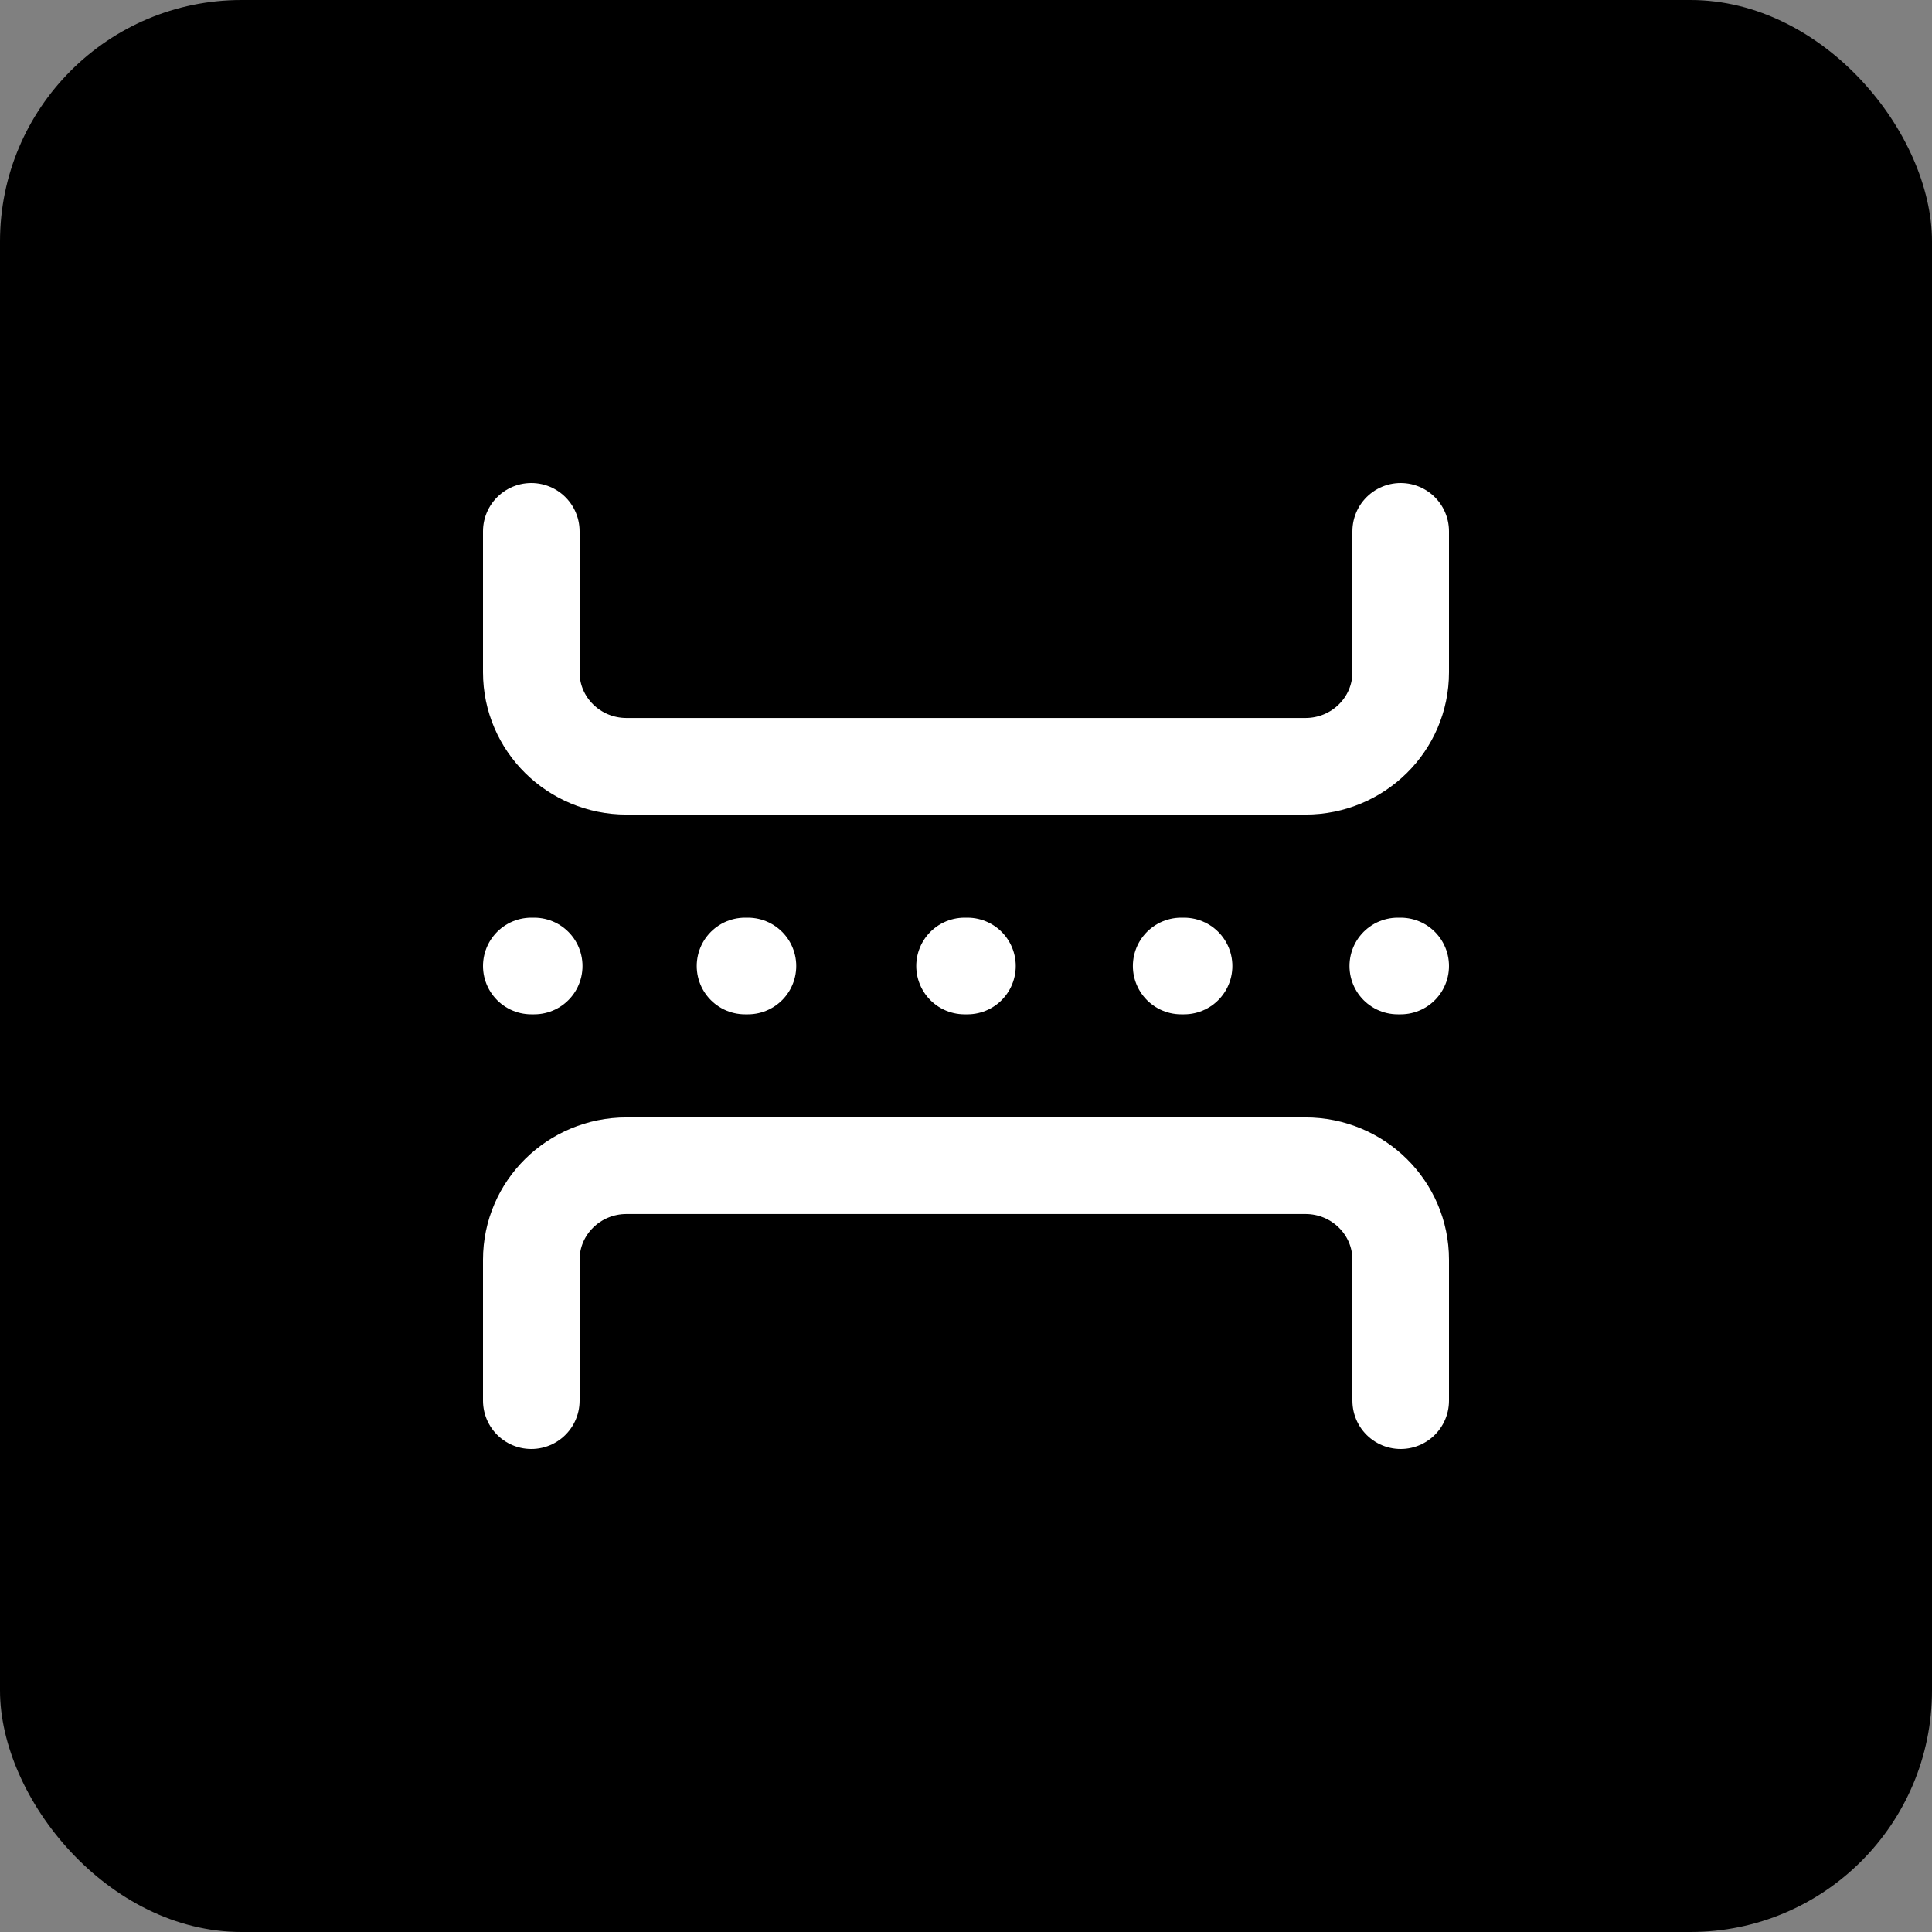
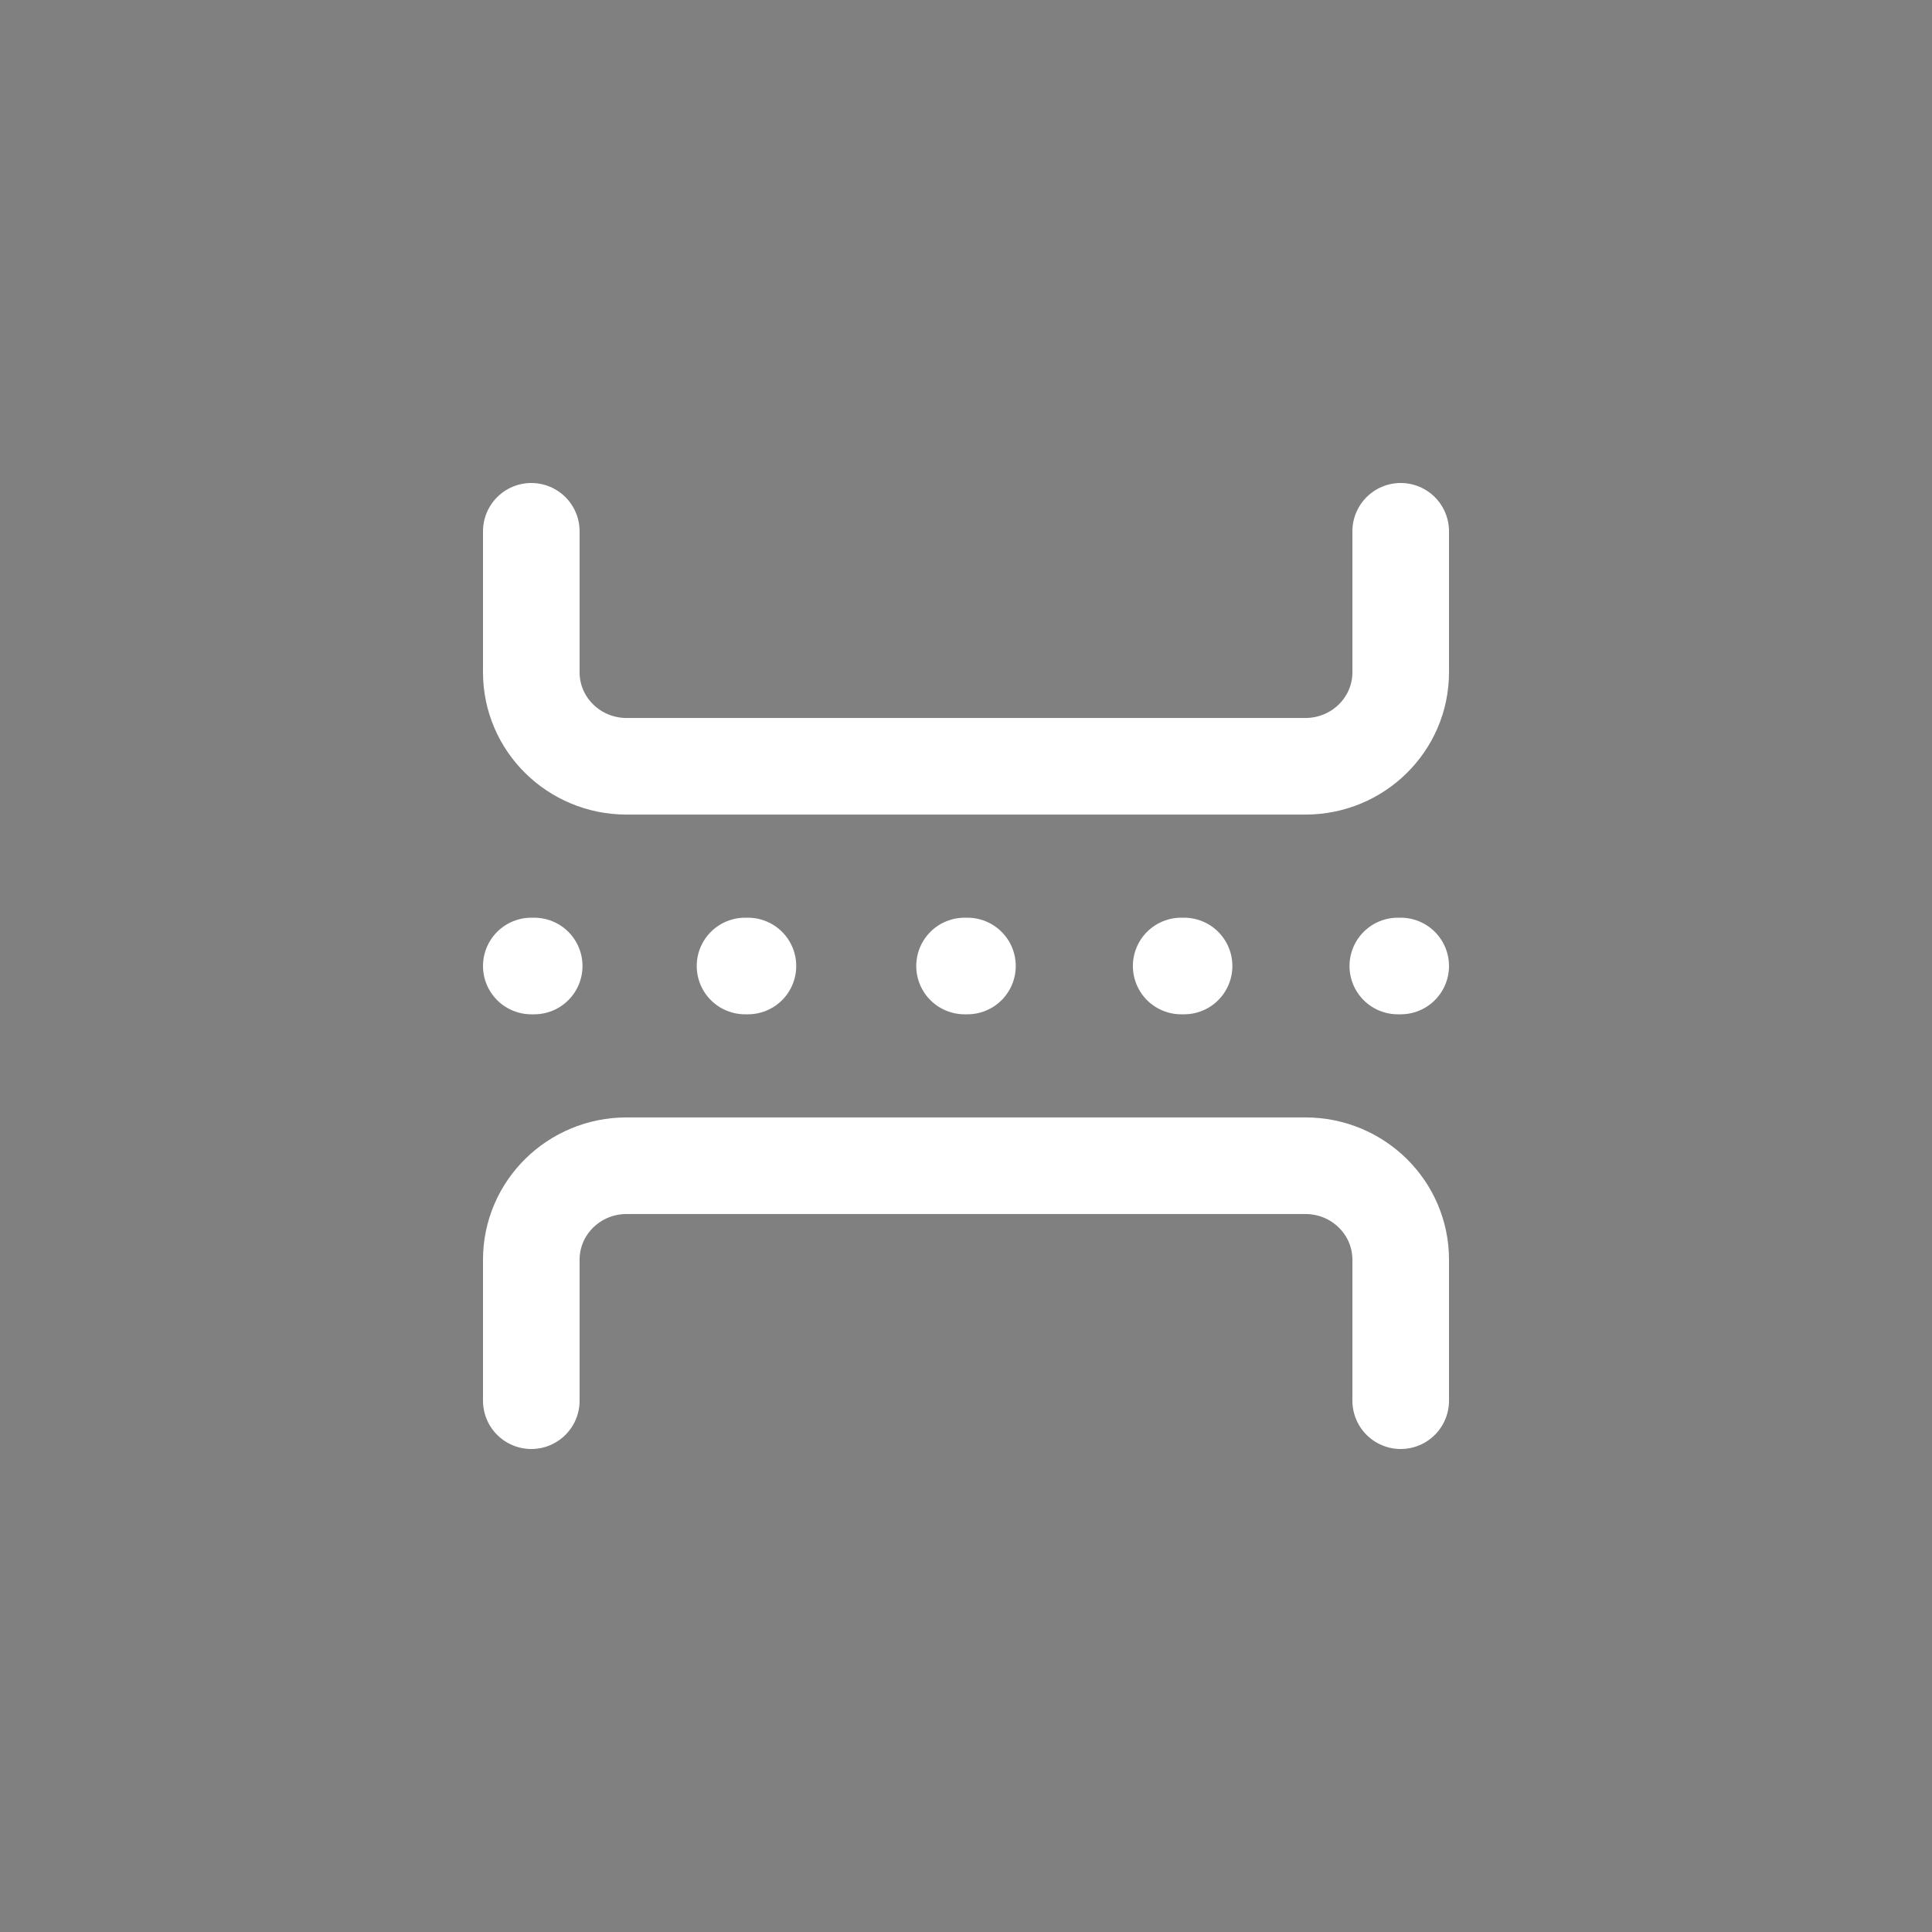
<svg xmlns="http://www.w3.org/2000/svg" width="40" height="40" viewBox="0 0 40 40" fill="none">
  <rect x="0" y="0" width="40" height="40" fill="#808080" stroke="none" />
-   <rect width="40" height="40" rx="5" fill="black" />
  <path d="M11 29V26.081C11 25.006 11.883 24.135 12.973 24.135L27.027 24.135C28.117 24.135 29 25.006 29 26.081V29M11 11V13.919C11 14.994 11.883 15.865 12.973 15.865H27.027C28.117 15.865 29 14.994 29 13.919V11M11 20H11.06M15.425 20H15.485M19.97 20H20.03M24.455 20H24.515M28.94 20H29" stroke="white" stroke-width="2" stroke-linecap="round" stroke-linejoin="round" />
</svg>